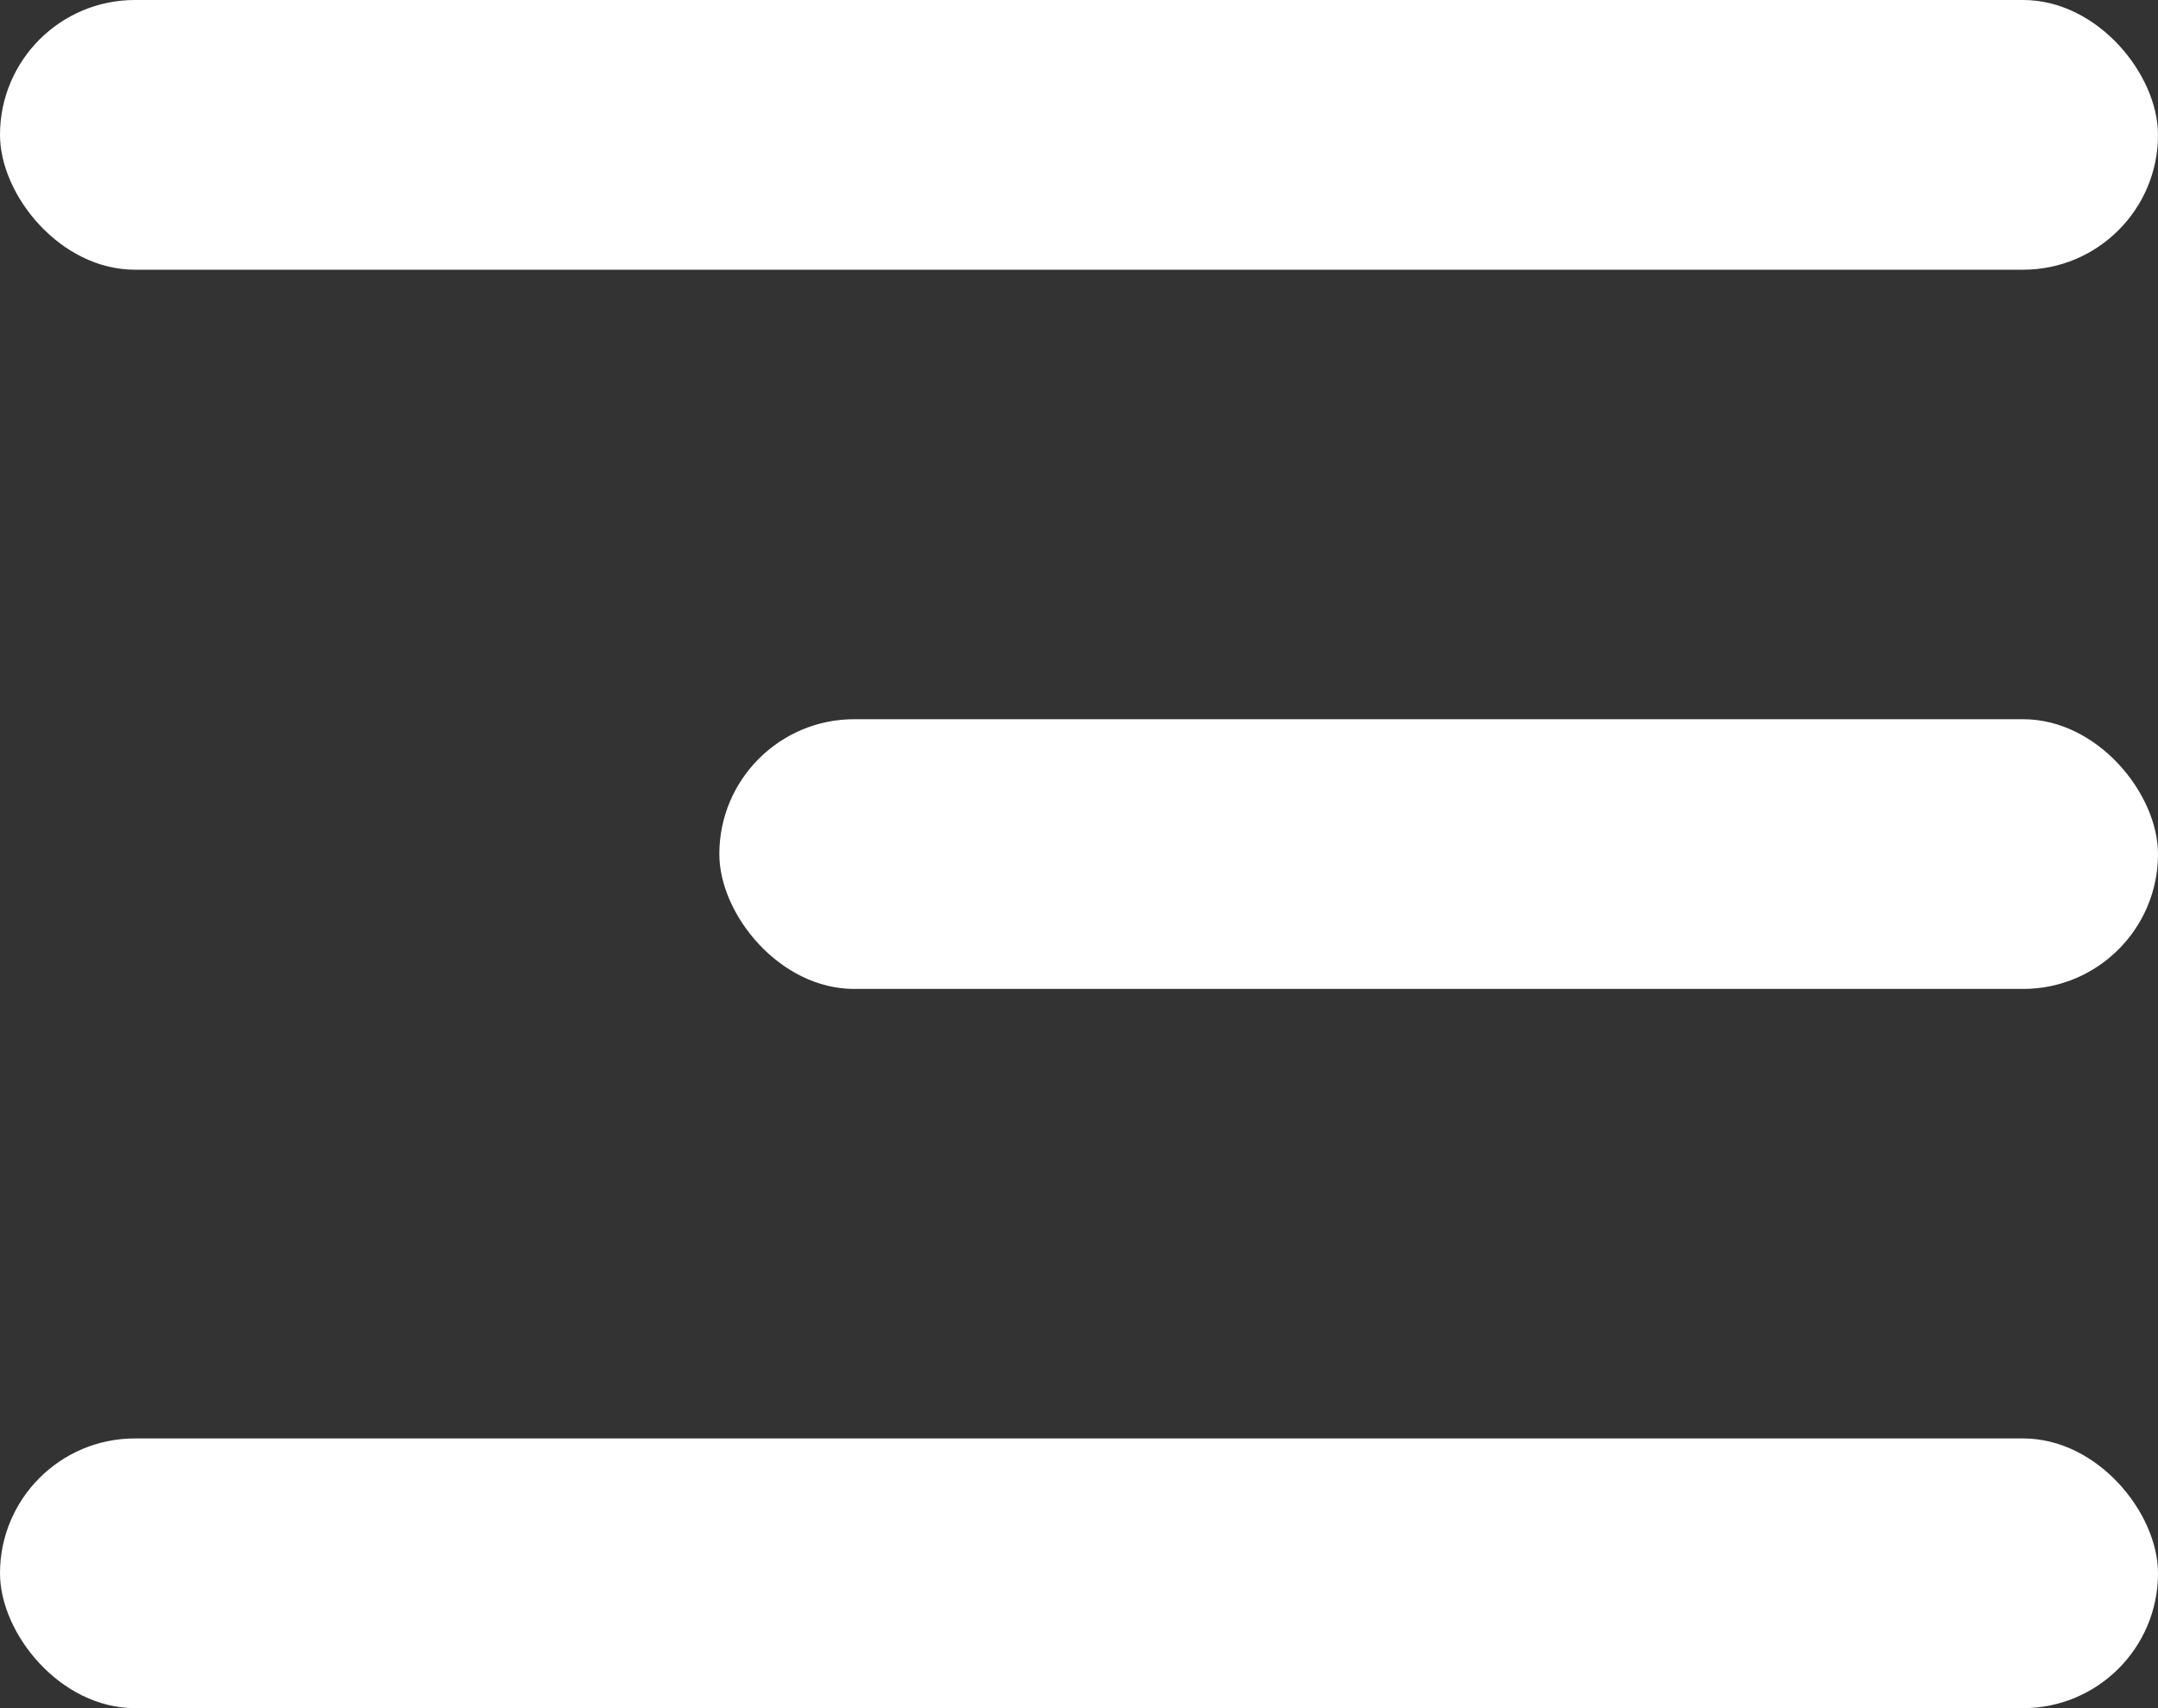
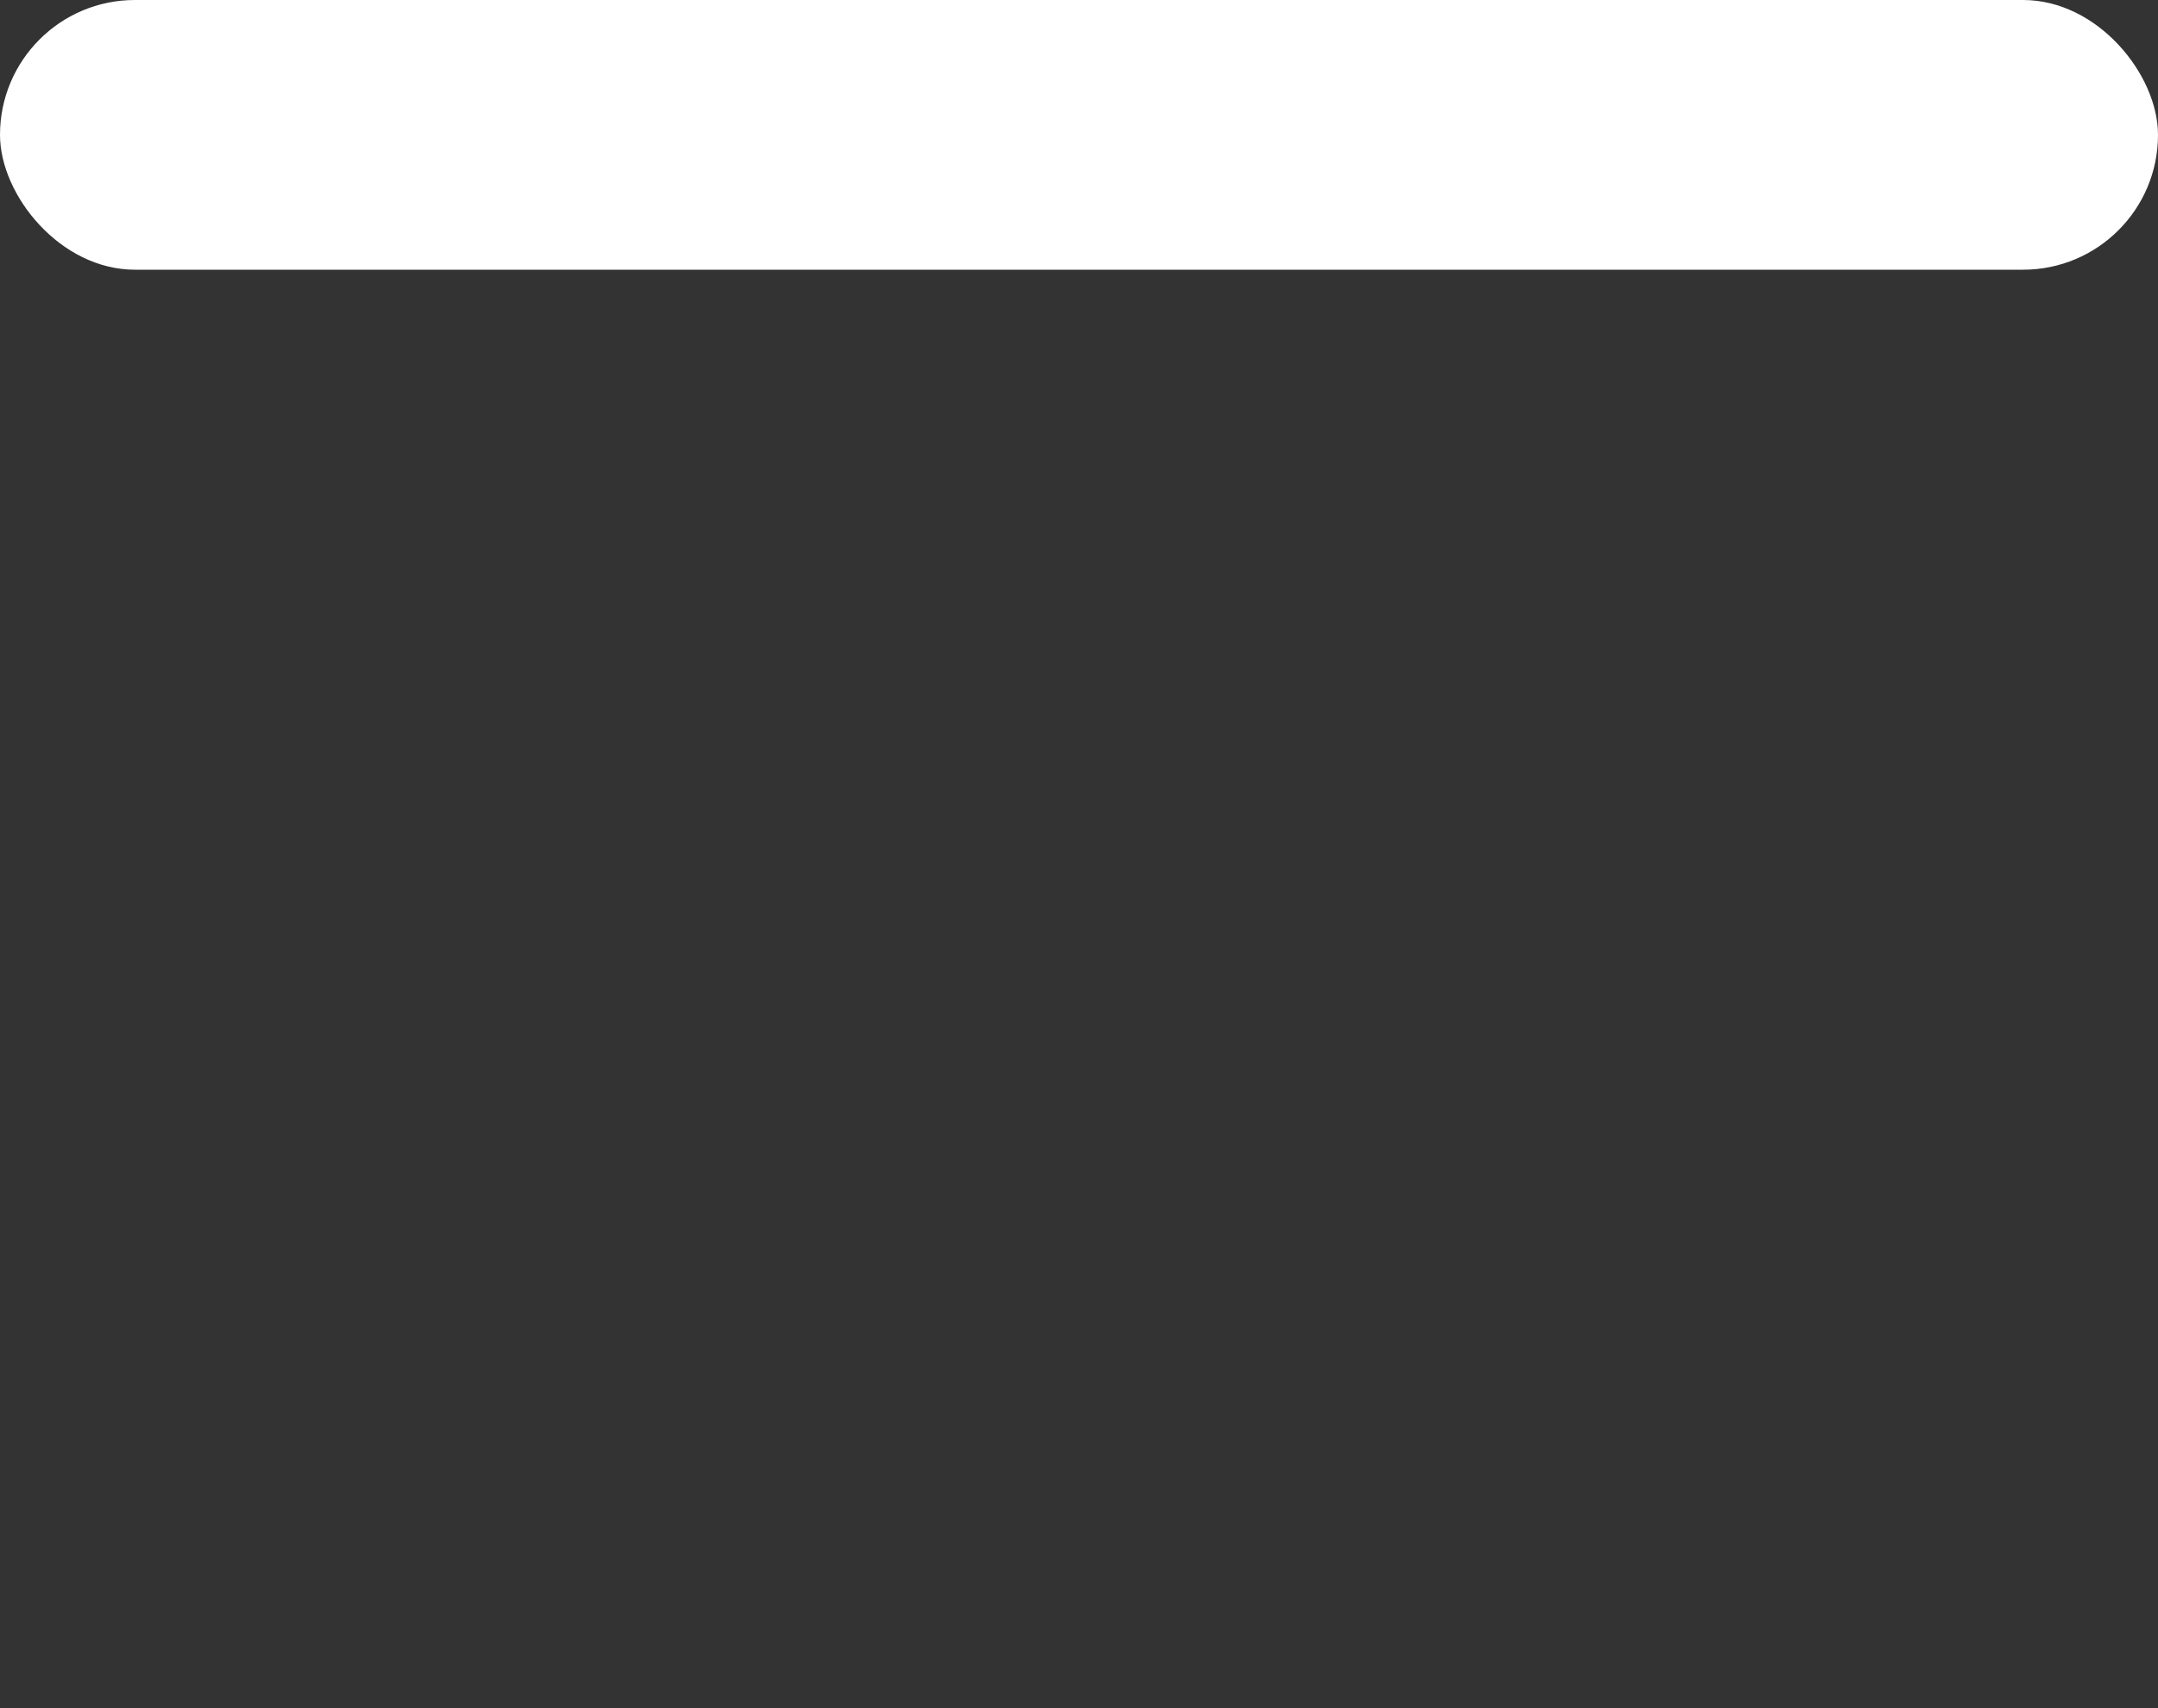
<svg xmlns="http://www.w3.org/2000/svg" width="24" height="19" viewBox="0 0 24 19">
  <rect x="0" y="0" width="24" height="19" fill="#333333" stroke="none" />
  <g id="Menu-icon-mobile" transform="translate(-278 -732)">
    <g id="Menu" transform="translate(-26 -2)">
      <g id="icon-menu" transform="translate(32 1)">
        <rect id="Rectángulo_211" data-name="Rectángulo 211" width="24" height="3" rx="1.5" transform="translate(272 733)" fill="#fff" />
-         <rect id="Rectángulo_212" data-name="Rectángulo 212" width="16" height="3" rx="1.5" transform="translate(280 741)" fill="#fff" />
-         <rect id="Rectángulo_213" data-name="Rectángulo 213" width="24" height="3" rx="1.5" transform="translate(272 749)" fill="#fff" />
      </g>
    </g>
  </g>
</svg>